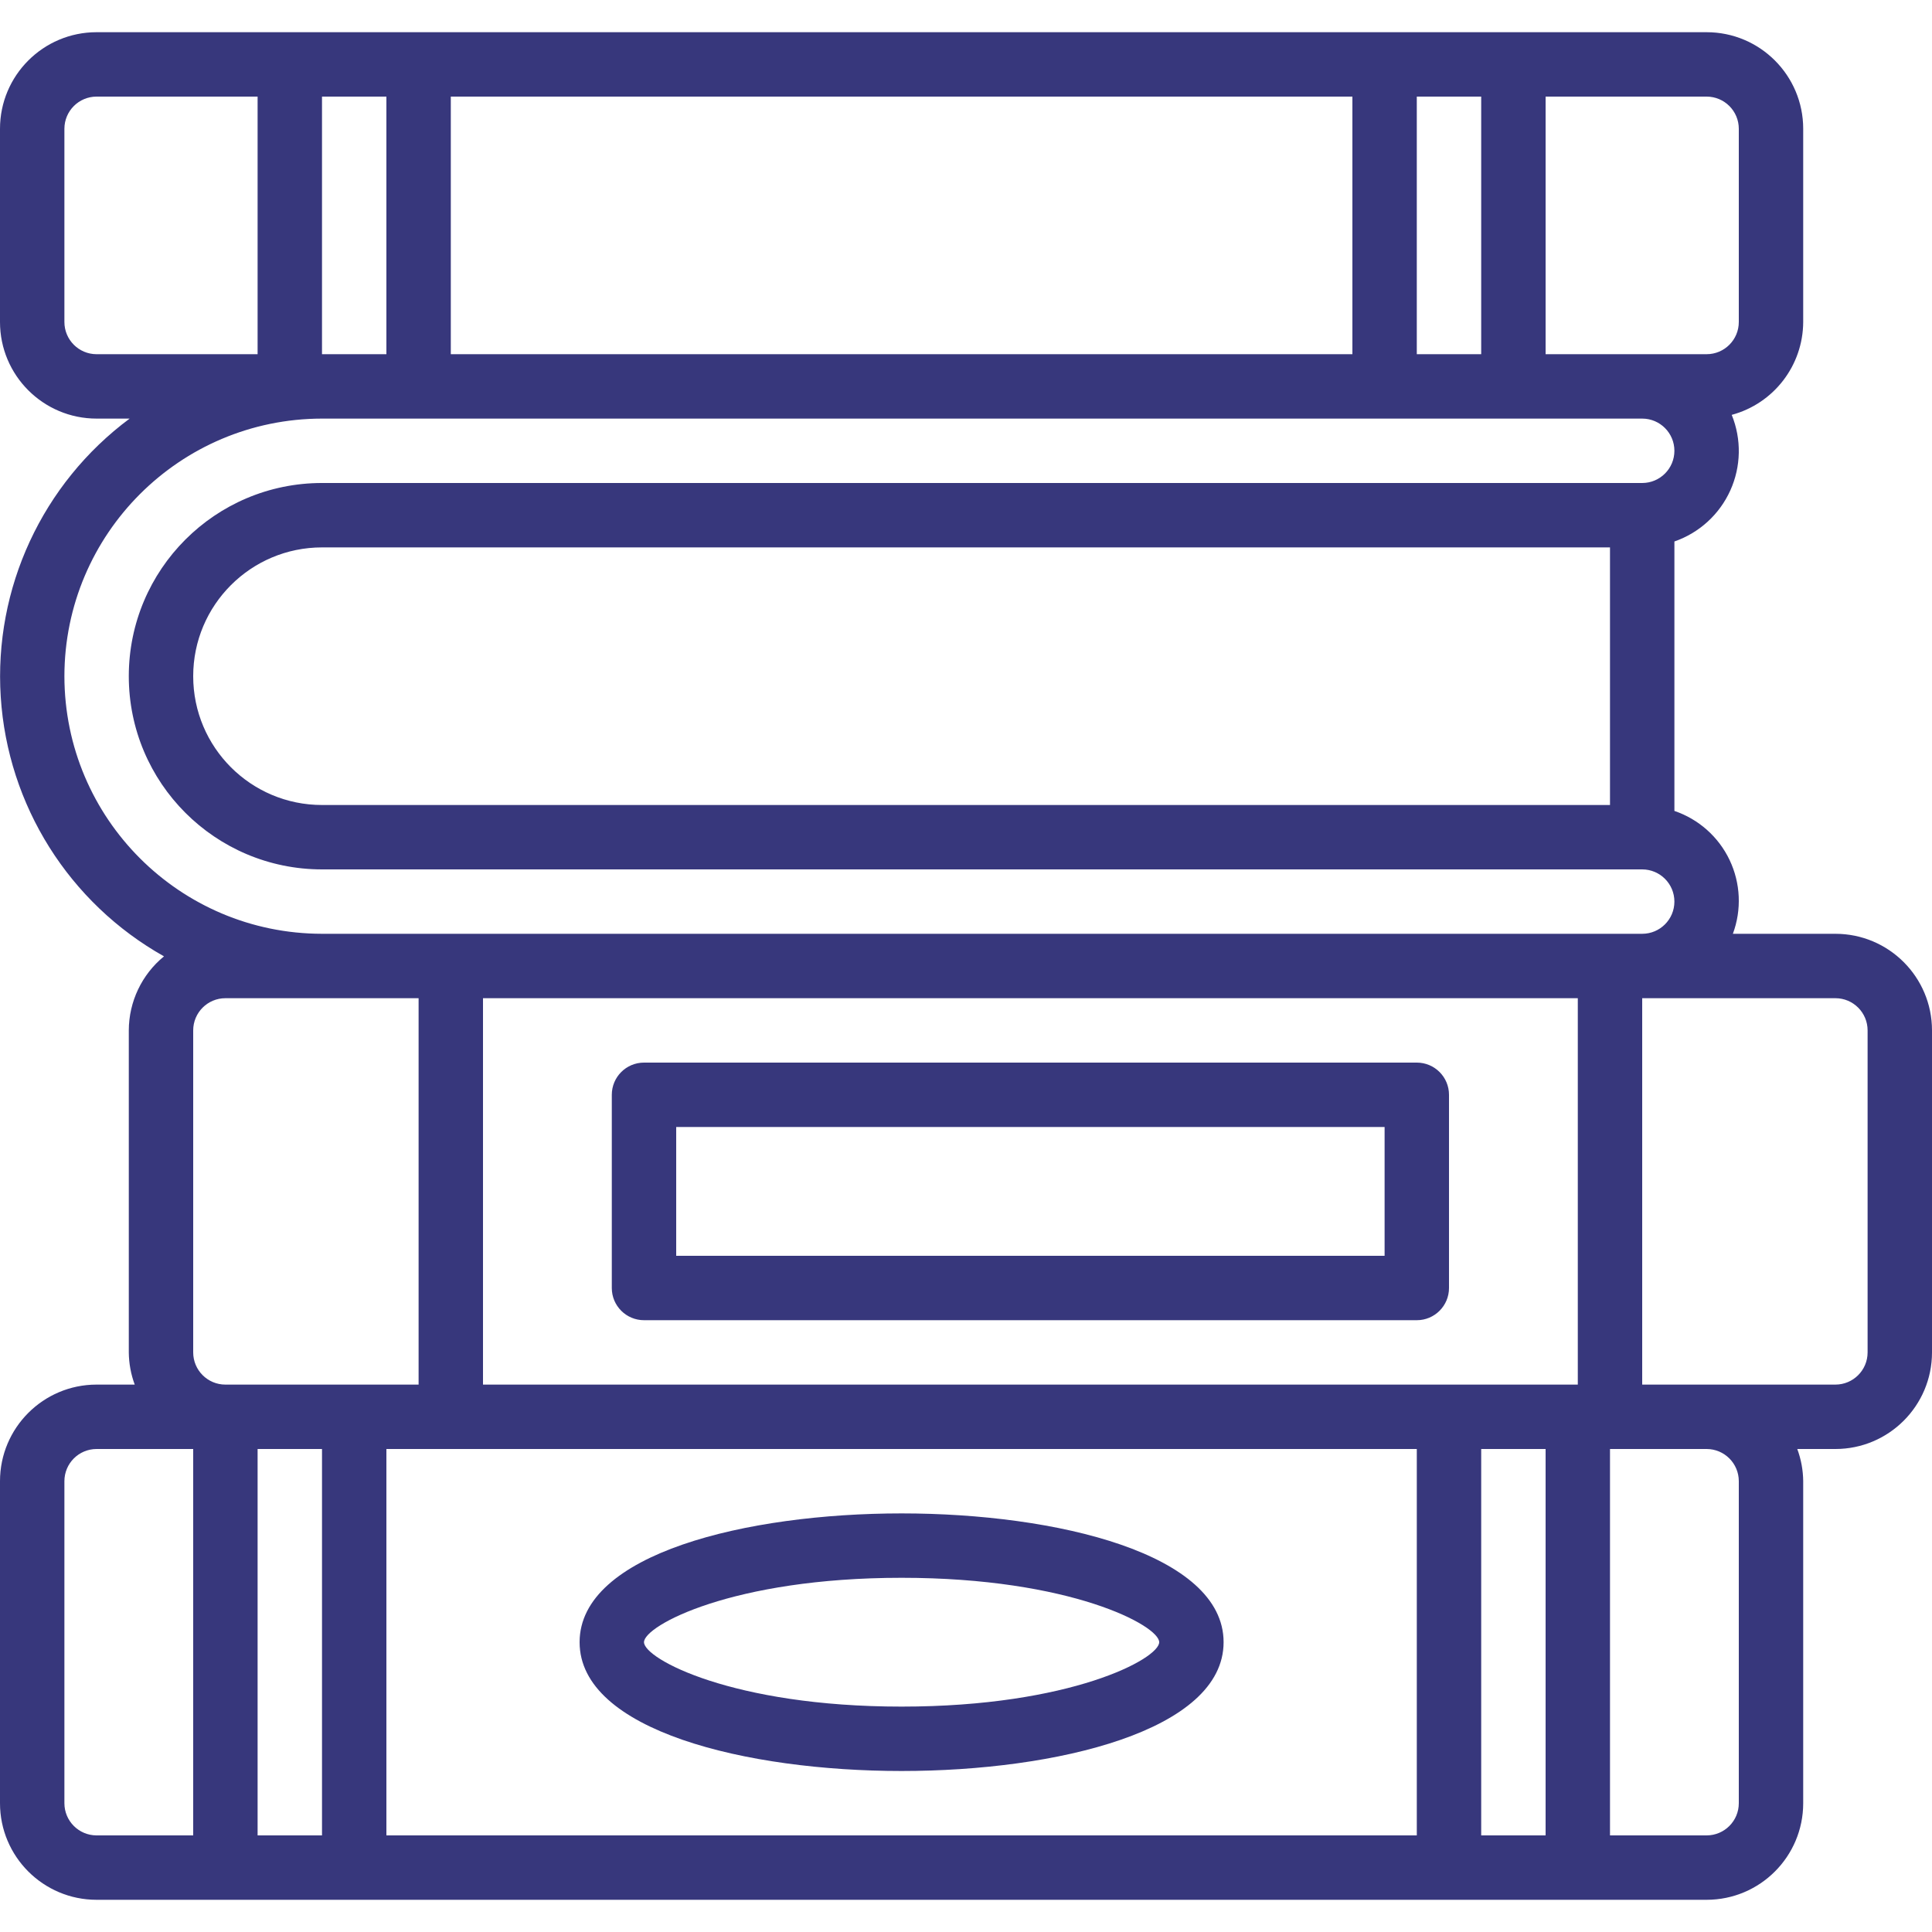
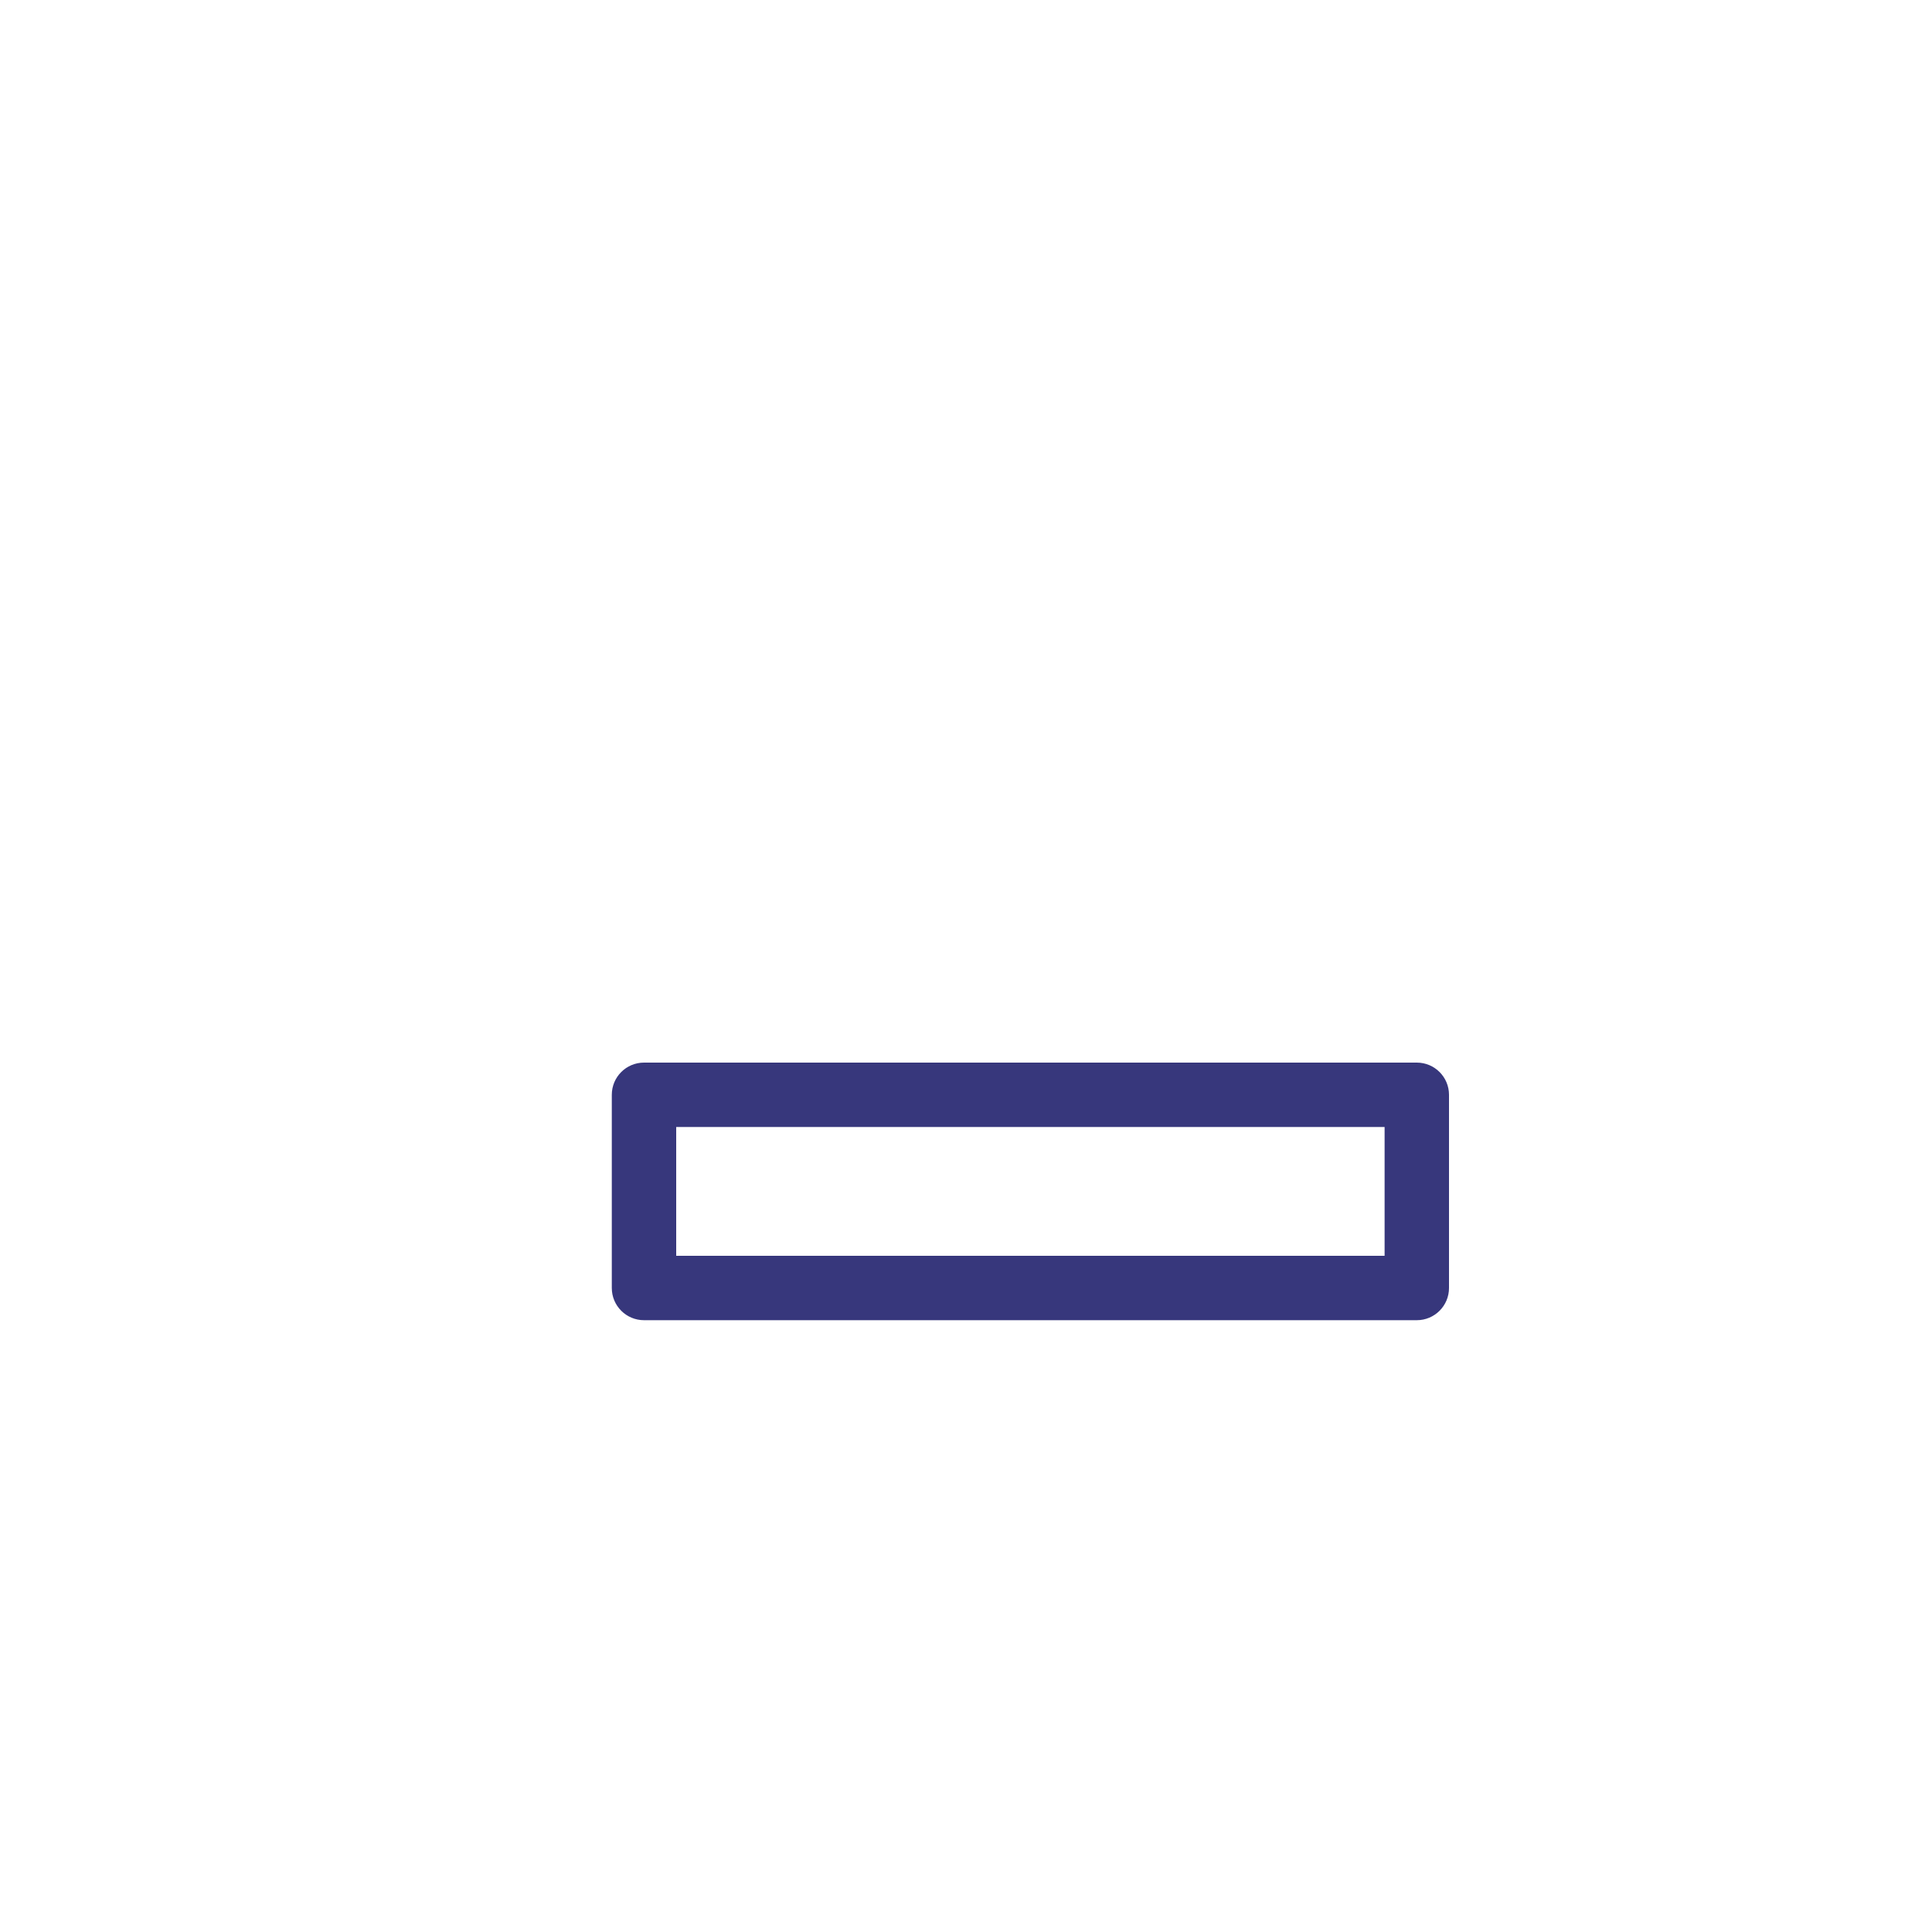
<svg xmlns="http://www.w3.org/2000/svg" width="512" height="512" viewBox="0 0 512 512" fill="none">
  <g clip-path="url(#clip0_3394_420)">
-     <path d="M486.4 247.467H459.23C461.593 241.099 461.28 234.045 458.361 227.912C455.442 221.778 450.166 217.087 443.734 214.904V143.497C450.316 141.218 455.671 136.332 458.544 129.987C461.417 123.641 461.554 116.394 458.923 109.944C470.061 106.945 477.818 96.868 477.867 85.334V34.134C477.867 19.996 466.405 8.534 452.267 8.534H25.6C11.462 8.533 0 19.995 0 34.133V85.333C0 99.471 11.462 110.933 25.6 110.933H34.355C11.214 128.135 -1.644 155.884 0.195 184.66C2.034 213.436 18.318 239.323 43.46 253.44C37.574 258.259 34.152 265.459 34.133 273.067V358.4C34.161 361.314 34.692 364.2 35.703 366.933H25.6C11.462 366.933 0 378.395 0 392.533V477.866C0 492.004 11.462 503.466 25.6 503.466H452.267C466.405 503.466 477.867 492.004 477.867 477.866V392.533C477.839 389.619 477.308 386.733 476.297 384H486.4C500.538 384 512 372.538 512 358.4V273.067C512 258.928 500.539 247.467 486.4 247.467ZM384 366.933H128V264.533H418.133V366.933H384ZM375.467 384V486.4H102.4V384H375.467ZM85.333 213.333C66.482 213.333 51.2 198.051 51.2 179.2C51.2 160.349 66.482 145.067 85.333 145.067H426.666V213.334H85.333V213.333ZM460.8 34.133V85.333C460.8 90.046 456.98 93.866 452.267 93.866H409.6V25.6H452.267C456.98 25.6 460.8 29.421 460.8 34.133ZM392.533 25.6V93.867H375.466V25.6H392.533ZM119.467 93.867V25.6H358.4V93.867H119.467ZM102.4 25.6V93.867H85.333V25.6H102.4ZM17.067 85.333V34.133C17.067 29.42 20.888 25.6 25.6 25.6H68.267V93.867H25.6C20.887 93.867 17.067 90.046 17.067 85.333ZM17.067 179.2C17.109 141.515 47.649 110.976 85.334 110.933H435.2C439.913 110.933 443.733 114.754 443.733 119.466C443.733 124.179 439.912 127.999 435.2 127.999H85.333C57.056 127.999 34.133 150.922 34.133 179.199C34.133 207.476 57.056 230.399 85.333 230.399H435.2C439.913 230.399 443.733 234.22 443.733 238.932C443.733 243.645 439.912 247.465 435.2 247.465H85.333C47.648 247.424 17.109 216.885 17.067 179.2ZM51.2 358.4V273.067C51.2 268.354 55.021 264.534 59.733 264.534H110.933V366.934H59.733C55.021 366.933 51.2 363.113 51.2 358.4ZM17.067 477.867V392.534C17.067 387.821 20.888 384.001 25.6 384.001H51.2V486.401H25.6C20.887 486.4 17.067 482.58 17.067 477.867ZM68.267 486.4V384H85.334V486.4H68.267ZM392.533 486.4V384H409.6V486.4H392.533ZM460.8 392.533V477.866C460.8 482.579 456.98 486.399 452.267 486.399H426.667V384H452.267C456.98 384 460.8 387.821 460.8 392.533ZM494.933 358.4C494.933 363.113 491.113 366.933 486.4 366.933H435.2V264.533H486.4C491.113 264.533 494.933 268.353 494.933 273.066V358.4Z" fill="#37377C" />
    <path d="M375.467 281.6H170.667C165.954 281.6 162.134 285.421 162.134 290.133V341.333C162.134 346.046 165.955 349.866 170.667 349.866H375.467C380.18 349.866 384 346.045 384 341.333V290.133C384 285.421 380.18 281.6 375.467 281.6ZM366.933 332.8H179.2V298.667H366.933V332.8Z" fill="#37377C" />
-     <path d="M238.933 469.333C280.03 469.333 324.266 458.649 324.266 435.2C324.266 411.75 280.029 401.067 238.933 401.067C197.837 401.067 153.6 411.75 153.6 435.2C153.6 458.65 197.837 469.333 238.933 469.333ZM238.933 418.133C283.733 418.133 307.2 430.814 307.2 435.2C307.2 439.586 283.733 452.267 238.933 452.267C194.133 452.267 170.666 439.586 170.666 435.2C170.667 430.814 194.133 418.133 238.933 418.133Z" fill="#37377C" />
  </g>
  <defs>
    <clipPath id="clip0_3394_420">
      <rect width="512" height="512" fill="white" />
    </clipPath>
  </defs>
</svg>